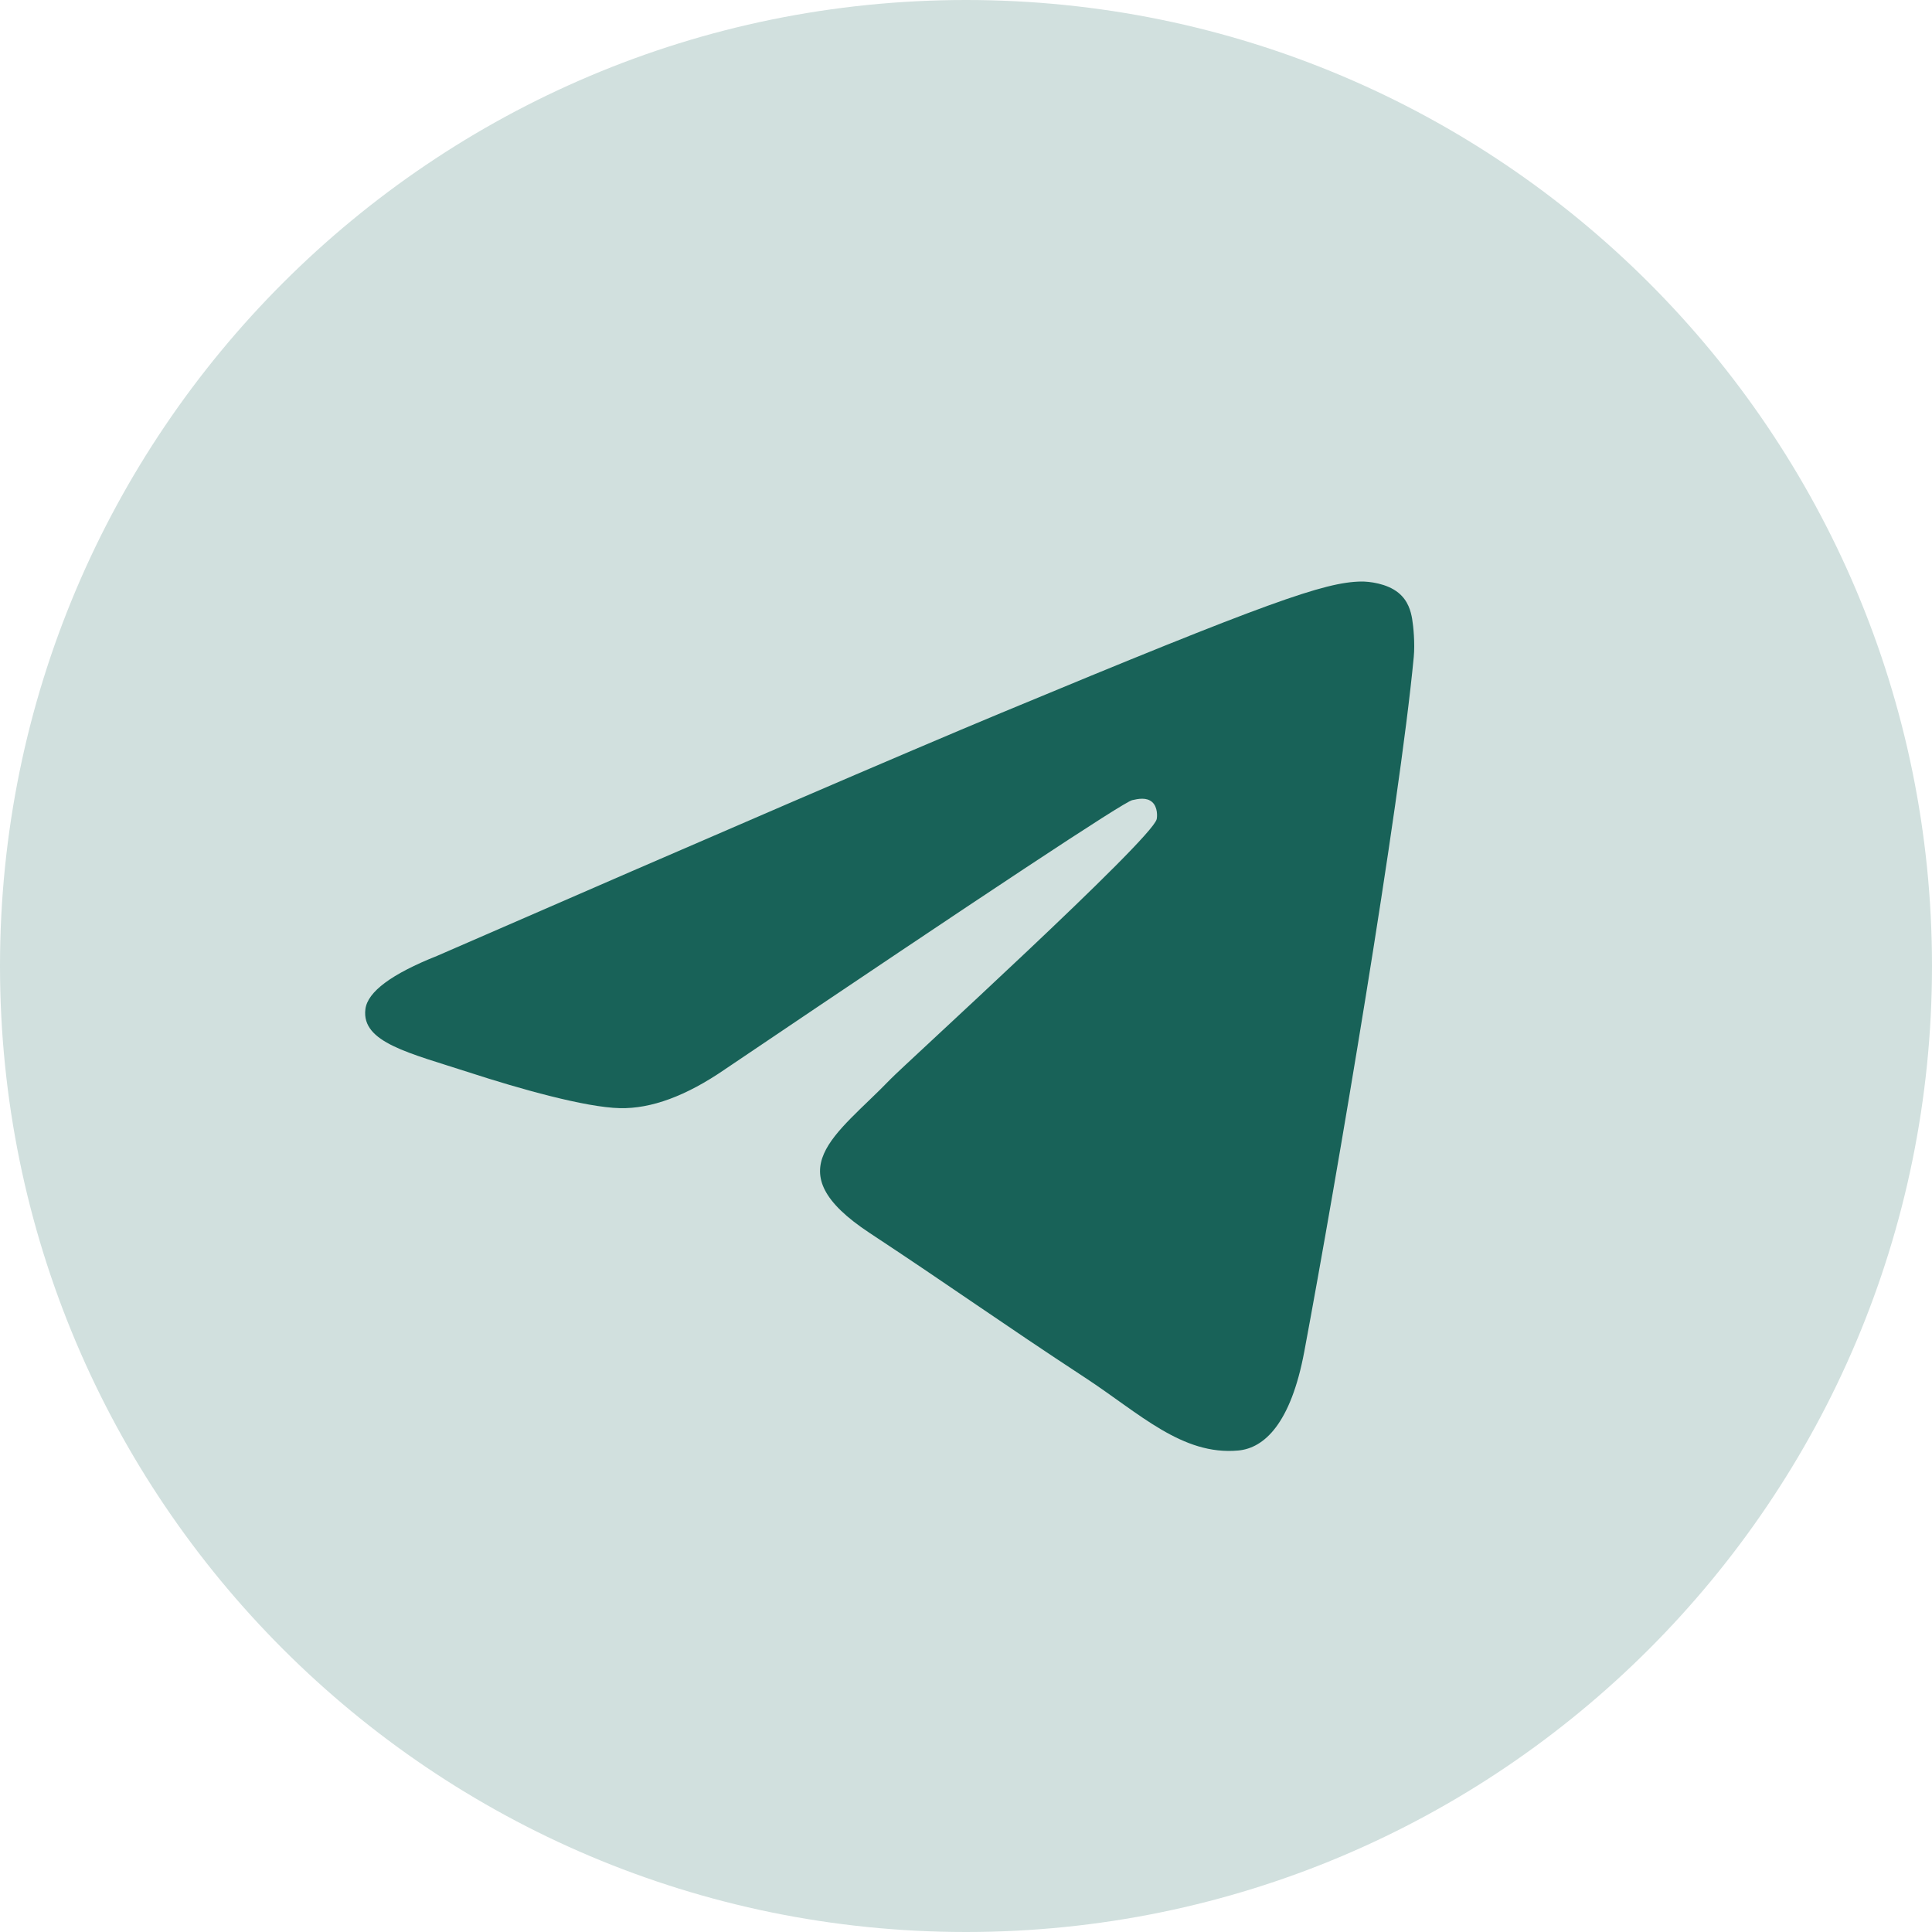
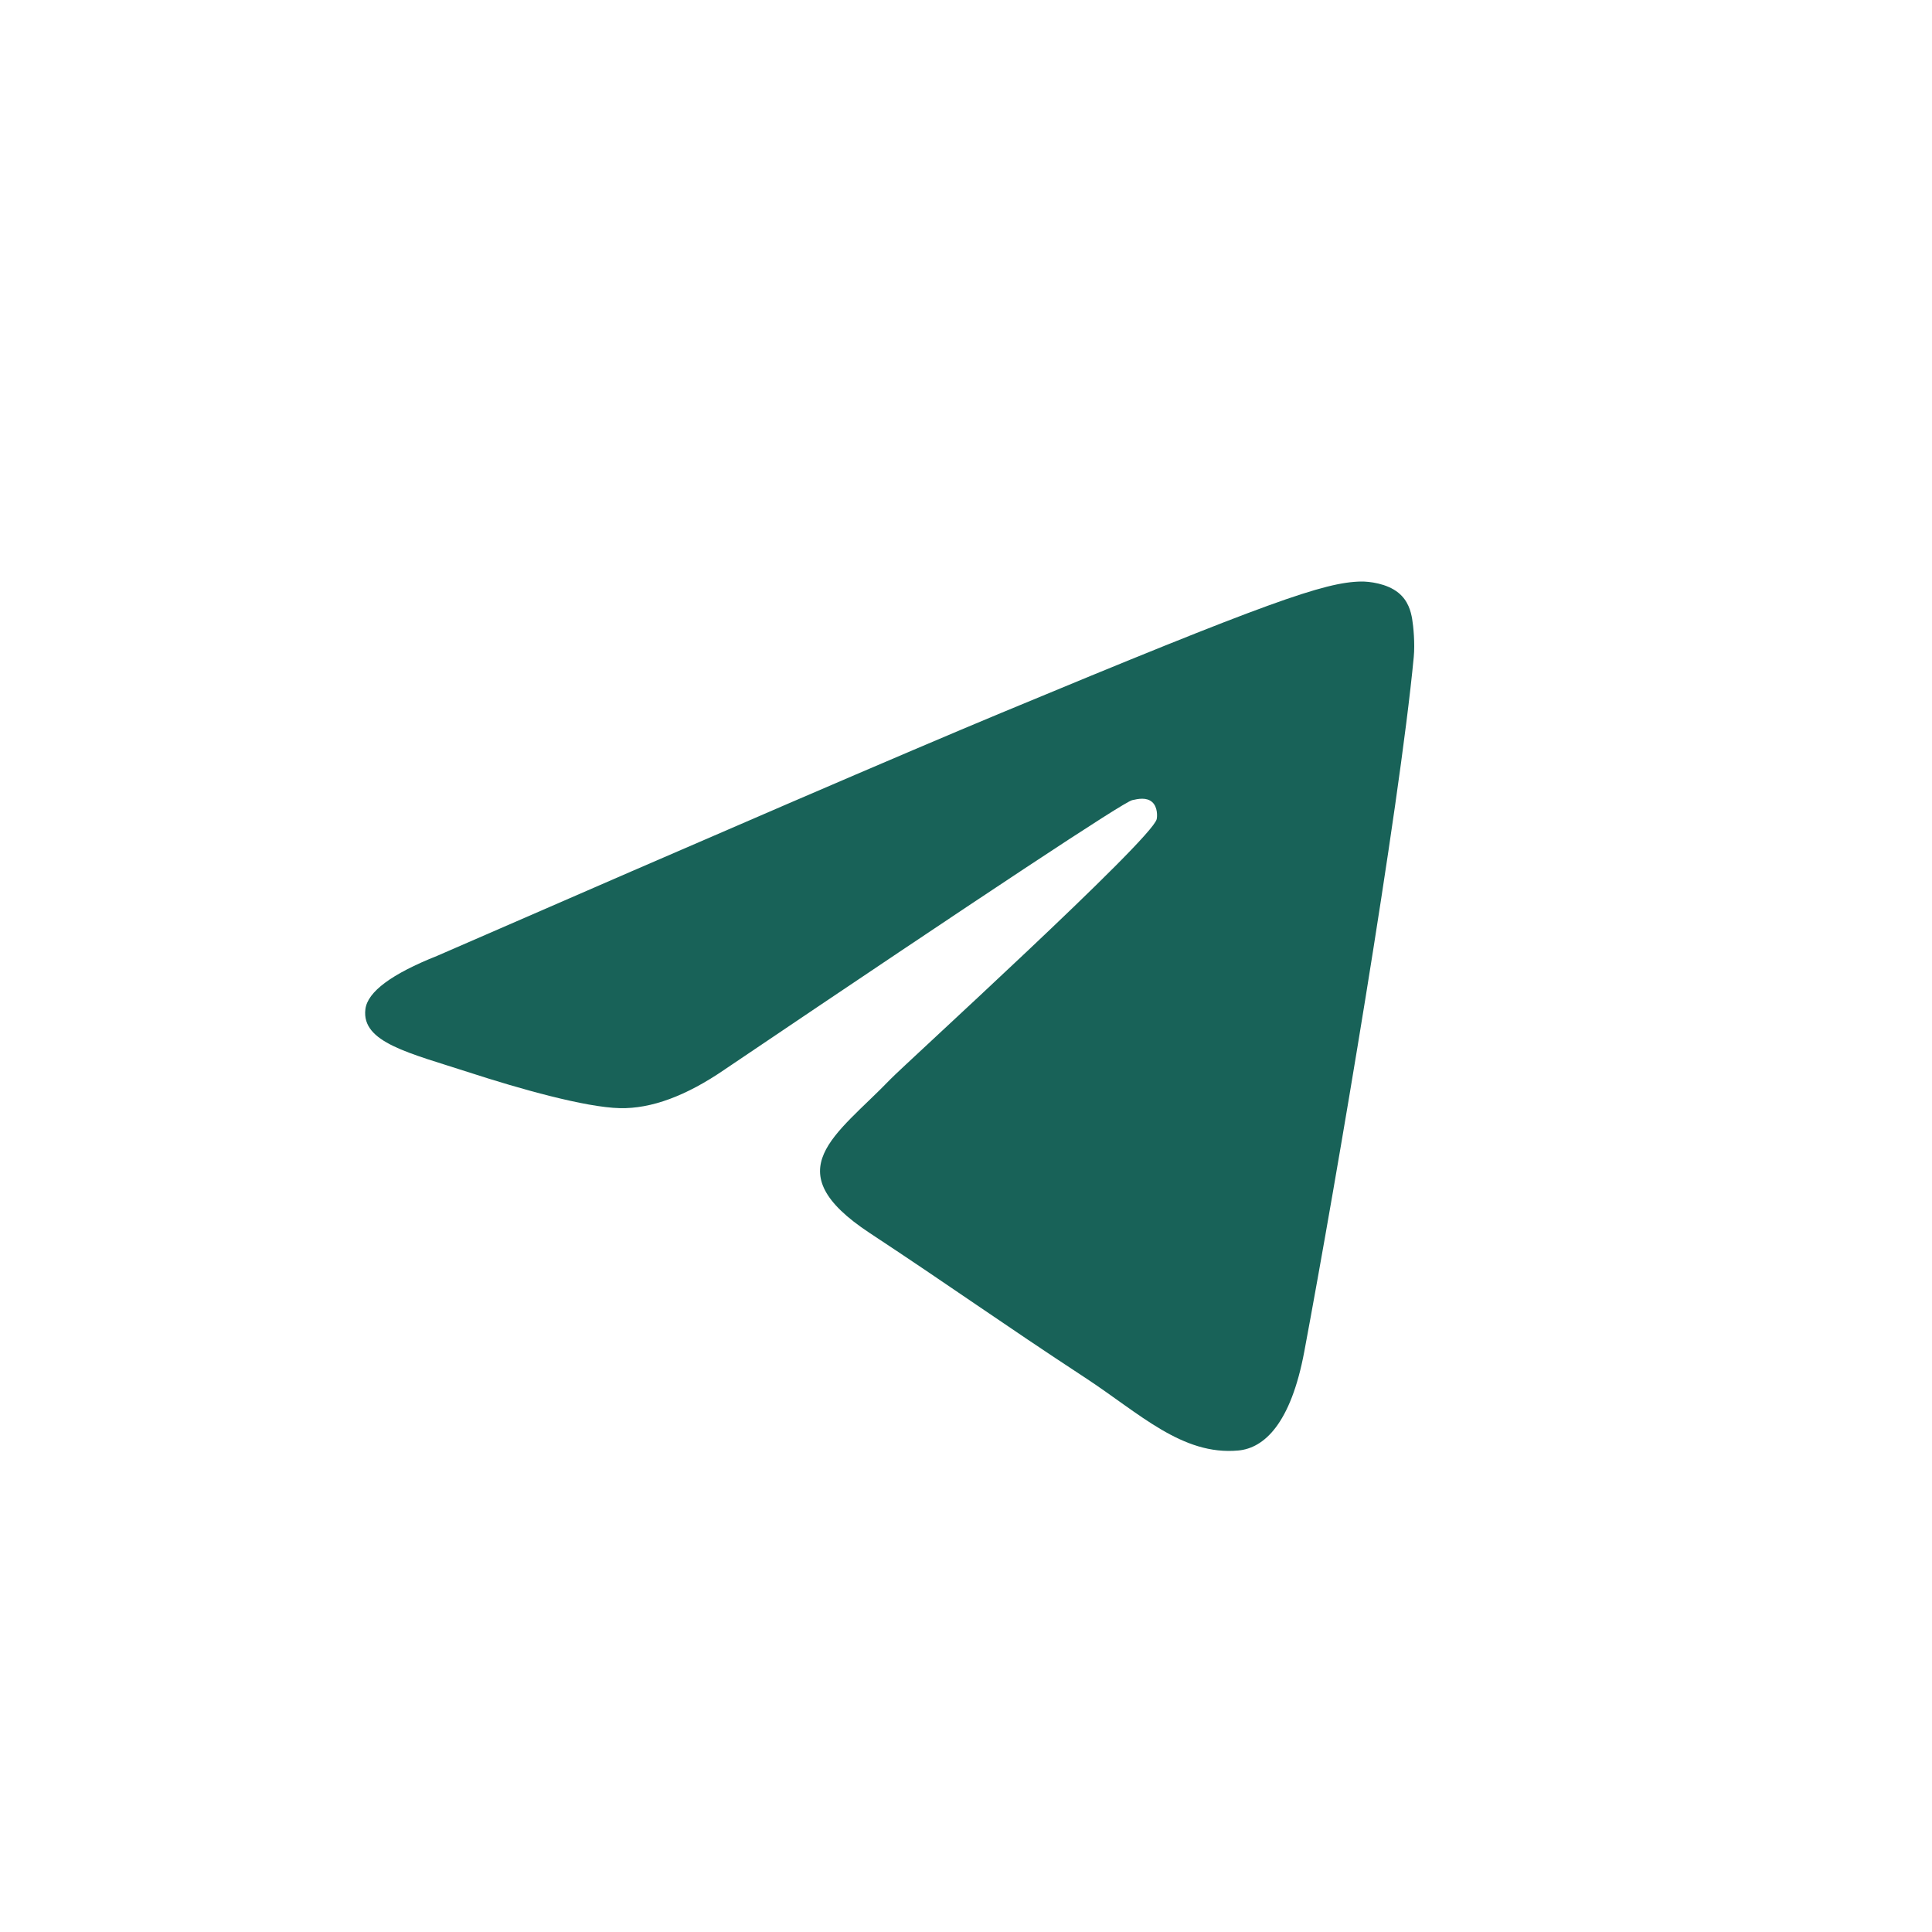
<svg xmlns="http://www.w3.org/2000/svg" width="100" height="100" viewBox="0 0 100 100" fill="none">
  <g clip-path="url(#clip0_810_117)">
-     <path d="M50 100C77.614 100 100 77.614 100 50C100 22.386 77.614 0 50 0C22.386 0 0 22.386 0 50C0 77.614 22.386 100 50 100Z" fill="#D1E0DE" />
    <path fill-rule="evenodd" clip-rule="evenodd" d="M22.633 49.472C37.209 43.122 46.929 38.935 51.792 36.912C65.678 31.137 68.563 30.134 70.444 30.1C70.857 30.093 71.782 30.195 72.381 30.682C72.887 31.092 73.026 31.647 73.093 32.036C73.159 32.425 73.242 33.311 73.176 34.004C72.424 41.91 69.168 61.096 67.511 69.951C66.811 73.698 65.43 74.955 64.094 75.078C61.191 75.345 58.986 73.159 56.174 71.315C51.773 68.431 49.287 66.635 45.015 63.82C40.079 60.567 43.279 58.779 46.092 55.857C46.829 55.092 59.622 43.456 59.87 42.4C59.901 42.268 59.929 41.776 59.637 41.516C59.344 41.256 58.913 41.345 58.602 41.416C58.16 41.516 51.13 46.163 37.511 55.356C35.516 56.726 33.708 57.394 32.089 57.358C30.304 57.32 26.87 56.349 24.317 55.519C21.186 54.501 18.697 53.963 18.913 52.235C19.026 51.334 20.266 50.413 22.633 49.472Z" fill="#186258" />
  </g>
  <defs>
    <clipPath id="clip0_810_117">
      <rect width="100" height="100" fill="white" />
    </clipPath>
  </defs>
</svg>